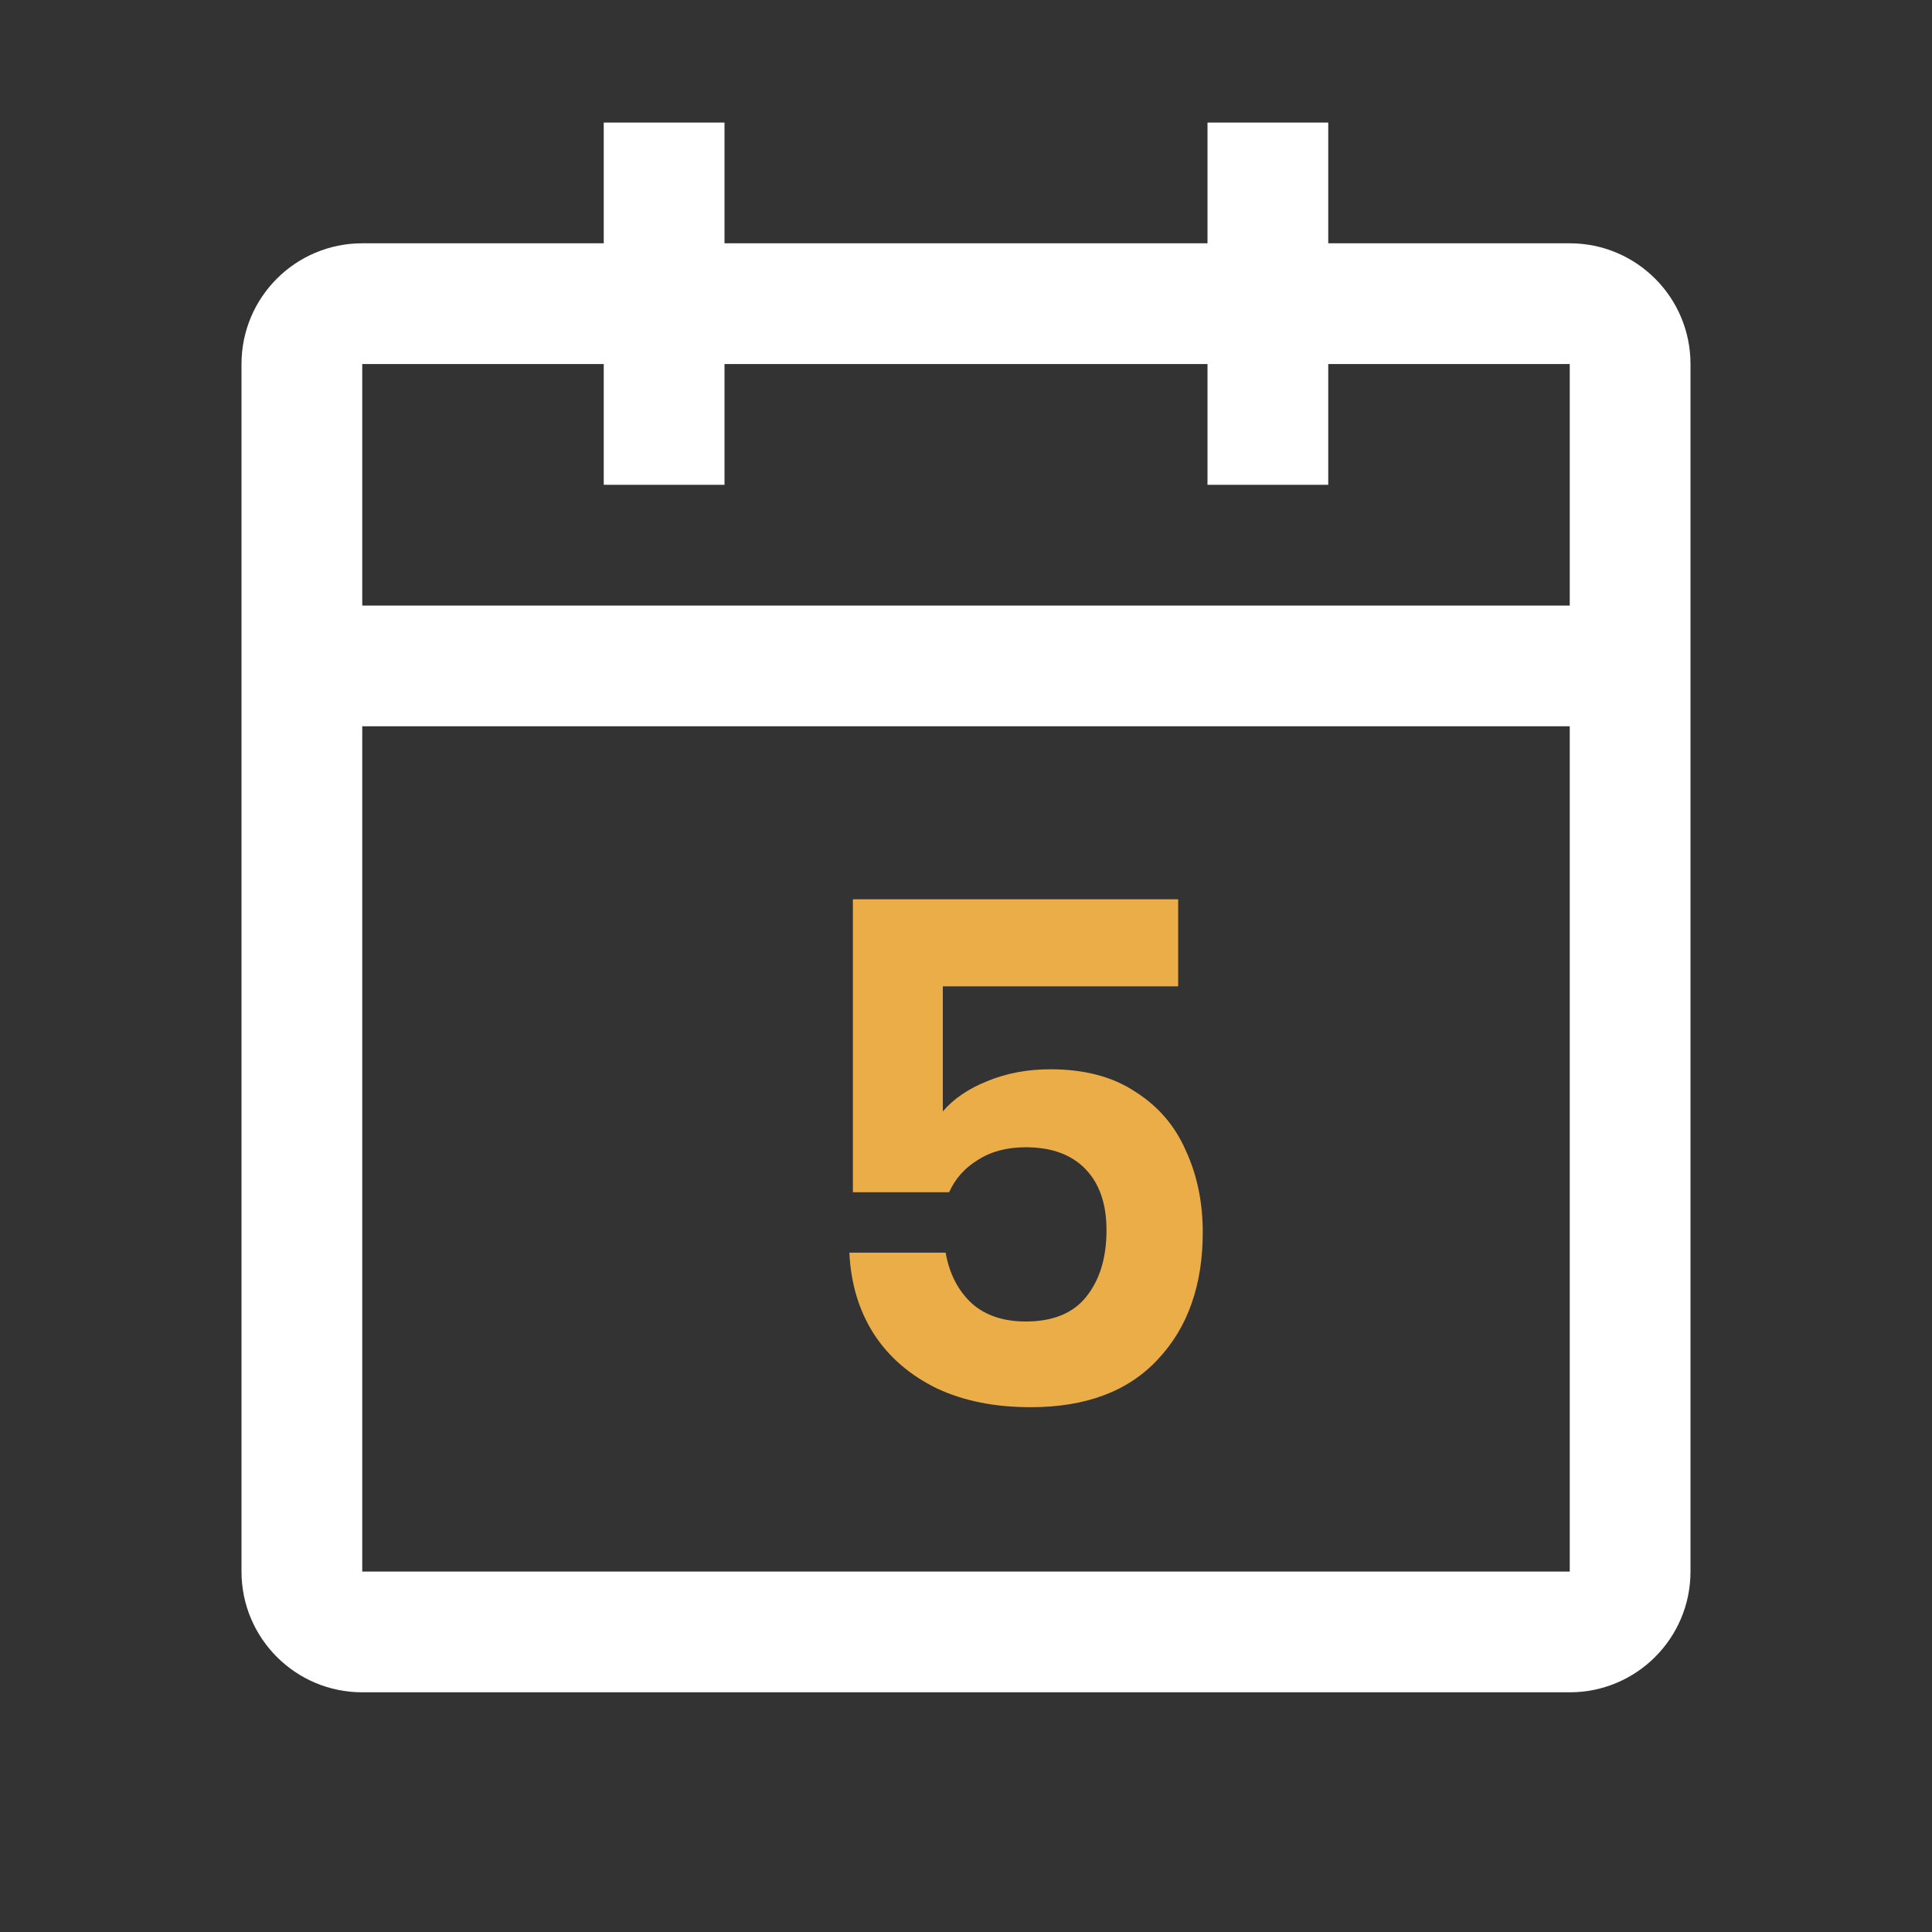
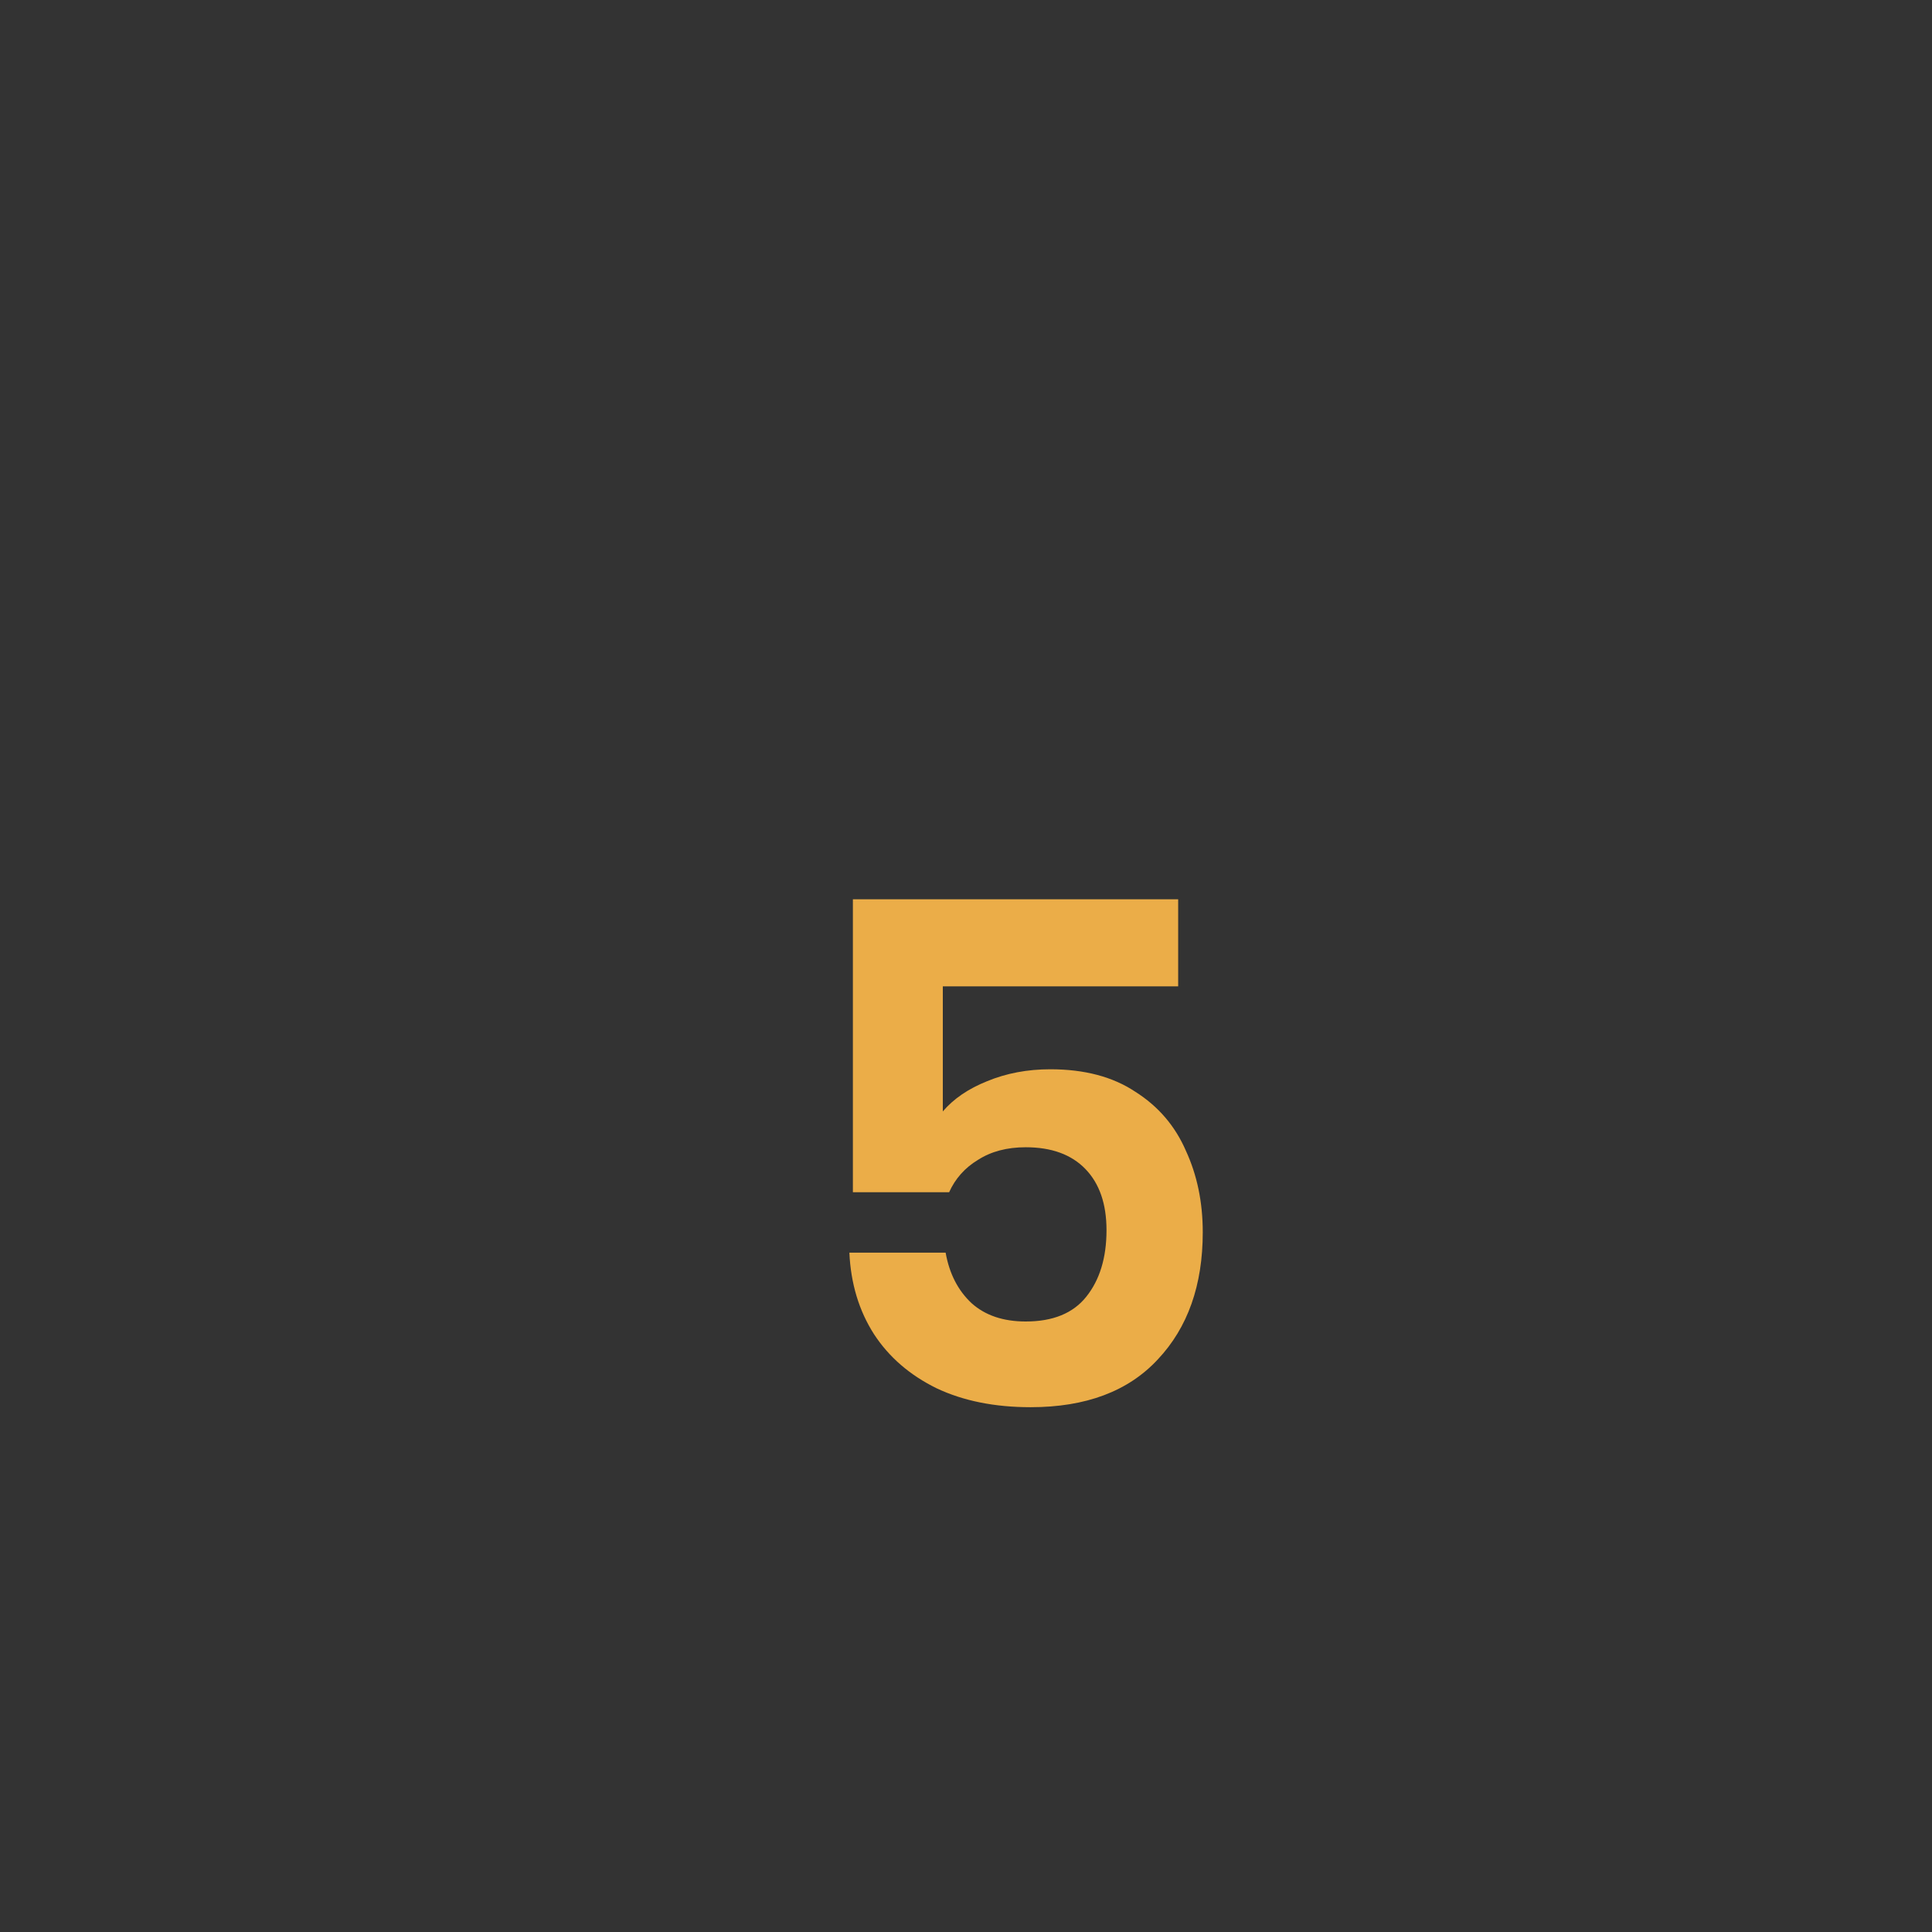
<svg xmlns="http://www.w3.org/2000/svg" width="44" height="44" viewBox="0 0 44 44" fill="none">
  <rect x="0" y="0" width="44" height="44" fill="#333333" stroke="none" />
  <path d="M26.832 22.464H21.472V25.312C21.717 25.024 22.053 24.795 22.48 24.624C22.917 24.443 23.397 24.352 23.92 24.352C24.699 24.352 25.344 24.523 25.856 24.864C26.379 25.195 26.763 25.643 27.008 26.208C27.264 26.763 27.392 27.381 27.392 28.064C27.392 29.269 27.051 30.235 26.368 30.96C25.696 31.685 24.731 32.048 23.472 32.048C22.651 32.048 21.936 31.904 21.328 31.616C20.72 31.317 20.245 30.907 19.904 30.384C19.563 29.851 19.376 29.232 19.344 28.528H21.536C21.621 29.008 21.819 29.392 22.128 29.68C22.437 29.957 22.848 30.096 23.36 30.096C23.979 30.096 24.437 29.909 24.736 29.536C25.045 29.152 25.2 28.645 25.2 28.016C25.2 27.419 25.04 26.955 24.72 26.624C24.4 26.293 23.947 26.128 23.36 26.128C22.933 26.128 22.571 26.224 22.272 26.416C21.973 26.597 21.755 26.843 21.616 27.152H19.424V20.48H26.832V22.464Z" fill="#EBAD48" />
-   <path fill-rule="evenodd" clip-rule="evenodd" d="M35.75 5.541H30.25V2.791H27.5V5.541H16.5V2.791H13.75V5.541H8.25C6.731 5.541 5.5 6.772 5.5 8.291V35.791C5.5 37.31 6.731 38.541 8.25 38.541H35.75C37.269 38.541 38.5 37.31 38.5 35.791V8.291C38.5 6.772 37.269 5.541 35.75 5.541ZM35.75 35.791H8.25V16.541H35.75V35.791ZM35.75 13.791H8.25V8.291H13.75V11.041H16.5V8.291H27.5V11.041H30.25V8.291H35.75V13.791Z" fill="white" />
</svg>